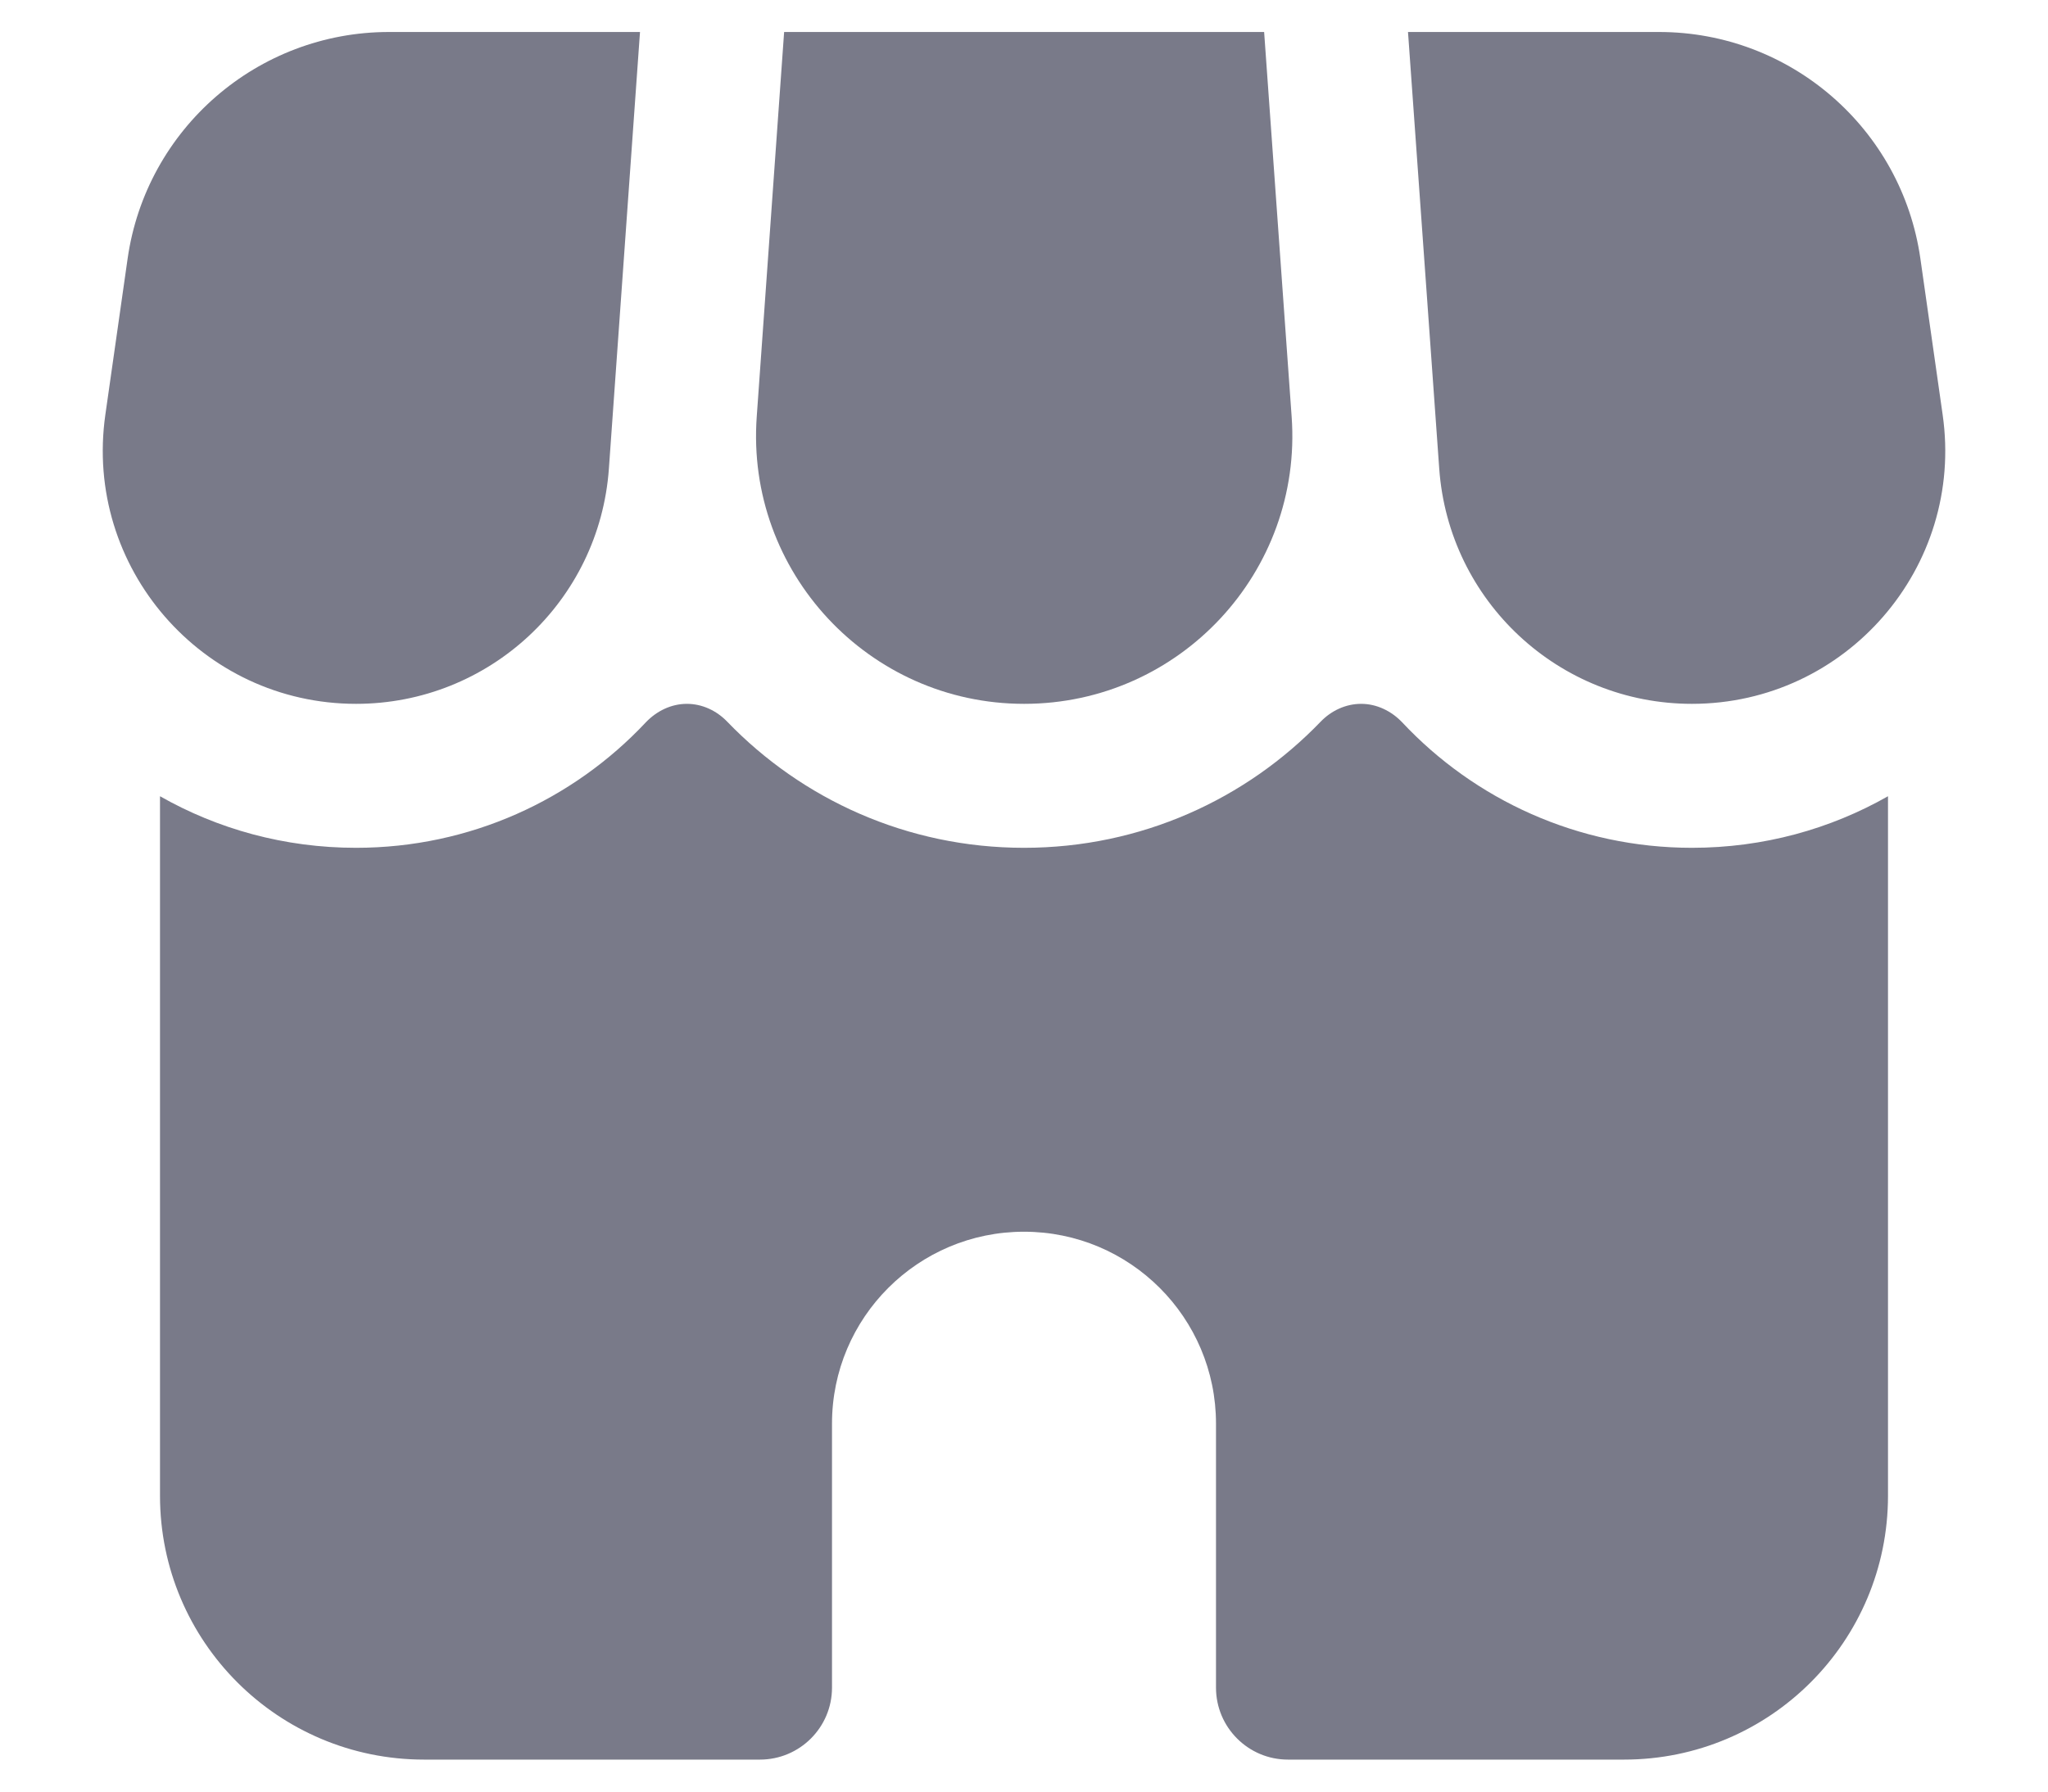
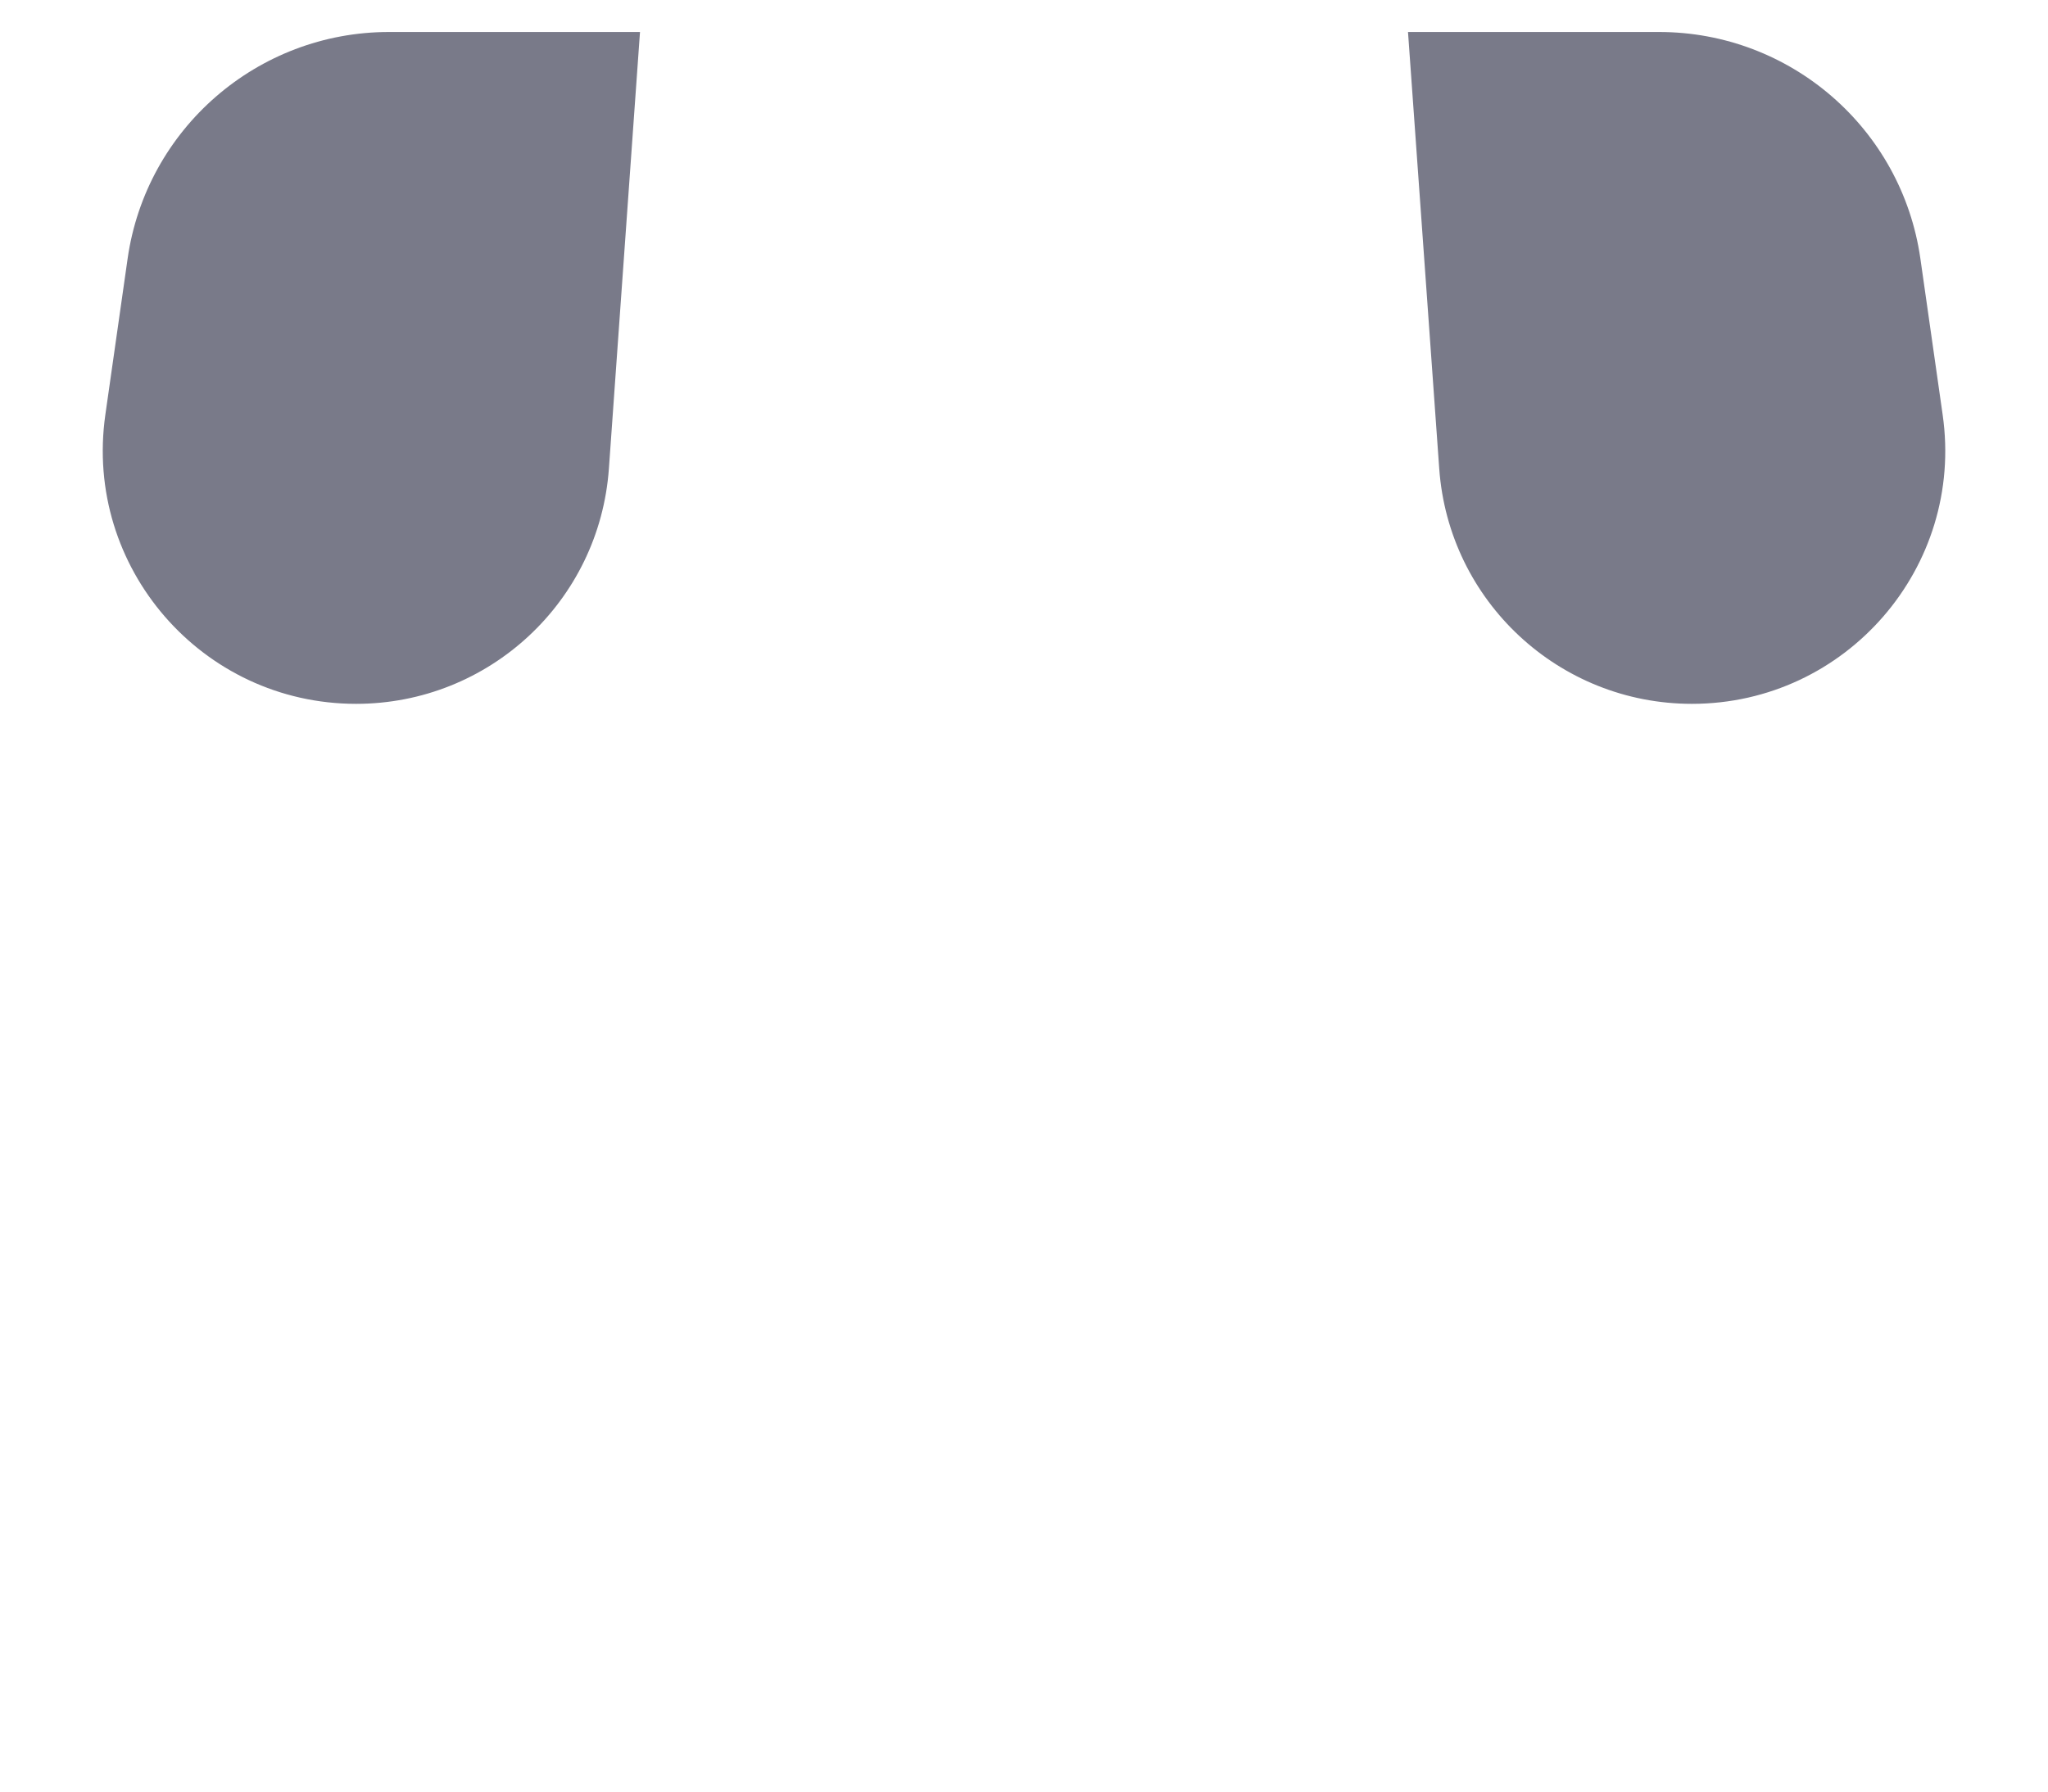
<svg xmlns="http://www.w3.org/2000/svg" width="16" height="14" viewBox="0 0 16 14" fill="none">
-   <path d="M10.634 5.5C10.756 5.5 10.87 5.556 10.954 5.644C11.522 6.25 12.329 6.625 13.218 6.625C13.778 6.625 14.3 6.478 14.75 6.222V11.688C14.75 12.827 13.827 13.75 12.688 13.75H10.062C9.752 13.75 9.5 13.498 9.5 13.188V11.125C9.5 10.296 8.828 9.625 8 9.625C7.172 9.625 6.5 10.296 6.5 11.125V13.188C6.5 13.498 6.248 13.75 5.937 13.75H3.313C2.173 13.75 1.25 12.827 1.25 11.688V6.222C1.7 6.478 2.222 6.625 2.782 6.625C3.671 6.625 4.478 6.25 5.046 5.644C5.13 5.556 5.244 5.5 5.366 5.5C5.486 5.5 5.598 5.553 5.681 5.639C6.265 6.245 7.086 6.625 8 6.625C8.914 6.625 9.735 6.245 10.318 5.639C10.401 5.553 10.514 5.5 10.634 5.5Z" fill="#797A89" />
  <path d="M0.997 2.021C1.142 1.005 2.013 0.25 3.039 0.25H5L4.757 3.662C4.683 4.698 3.821 5.5 2.782 5.5C1.578 5.5 0.653 4.433 0.823 3.241L0.997 2.021Z" fill="#797A89" />
  <path d="M11 0.25H12.961C13.988 0.25 14.858 1.005 15.003 2.021L15.177 3.241C15.348 4.433 14.422 5.5 13.218 5.5C12.18 5.5 11.318 4.698 11.244 3.662L11 0.25Z" fill="#797A89" />
-   <path d="M6.126 0.25H9.876L10.091 3.256C10.178 4.468 9.217 5.5 8.001 5.5C6.786 5.5 5.825 4.468 5.912 3.256L6.126 0.25Z" fill="#797A89" />
</svg>